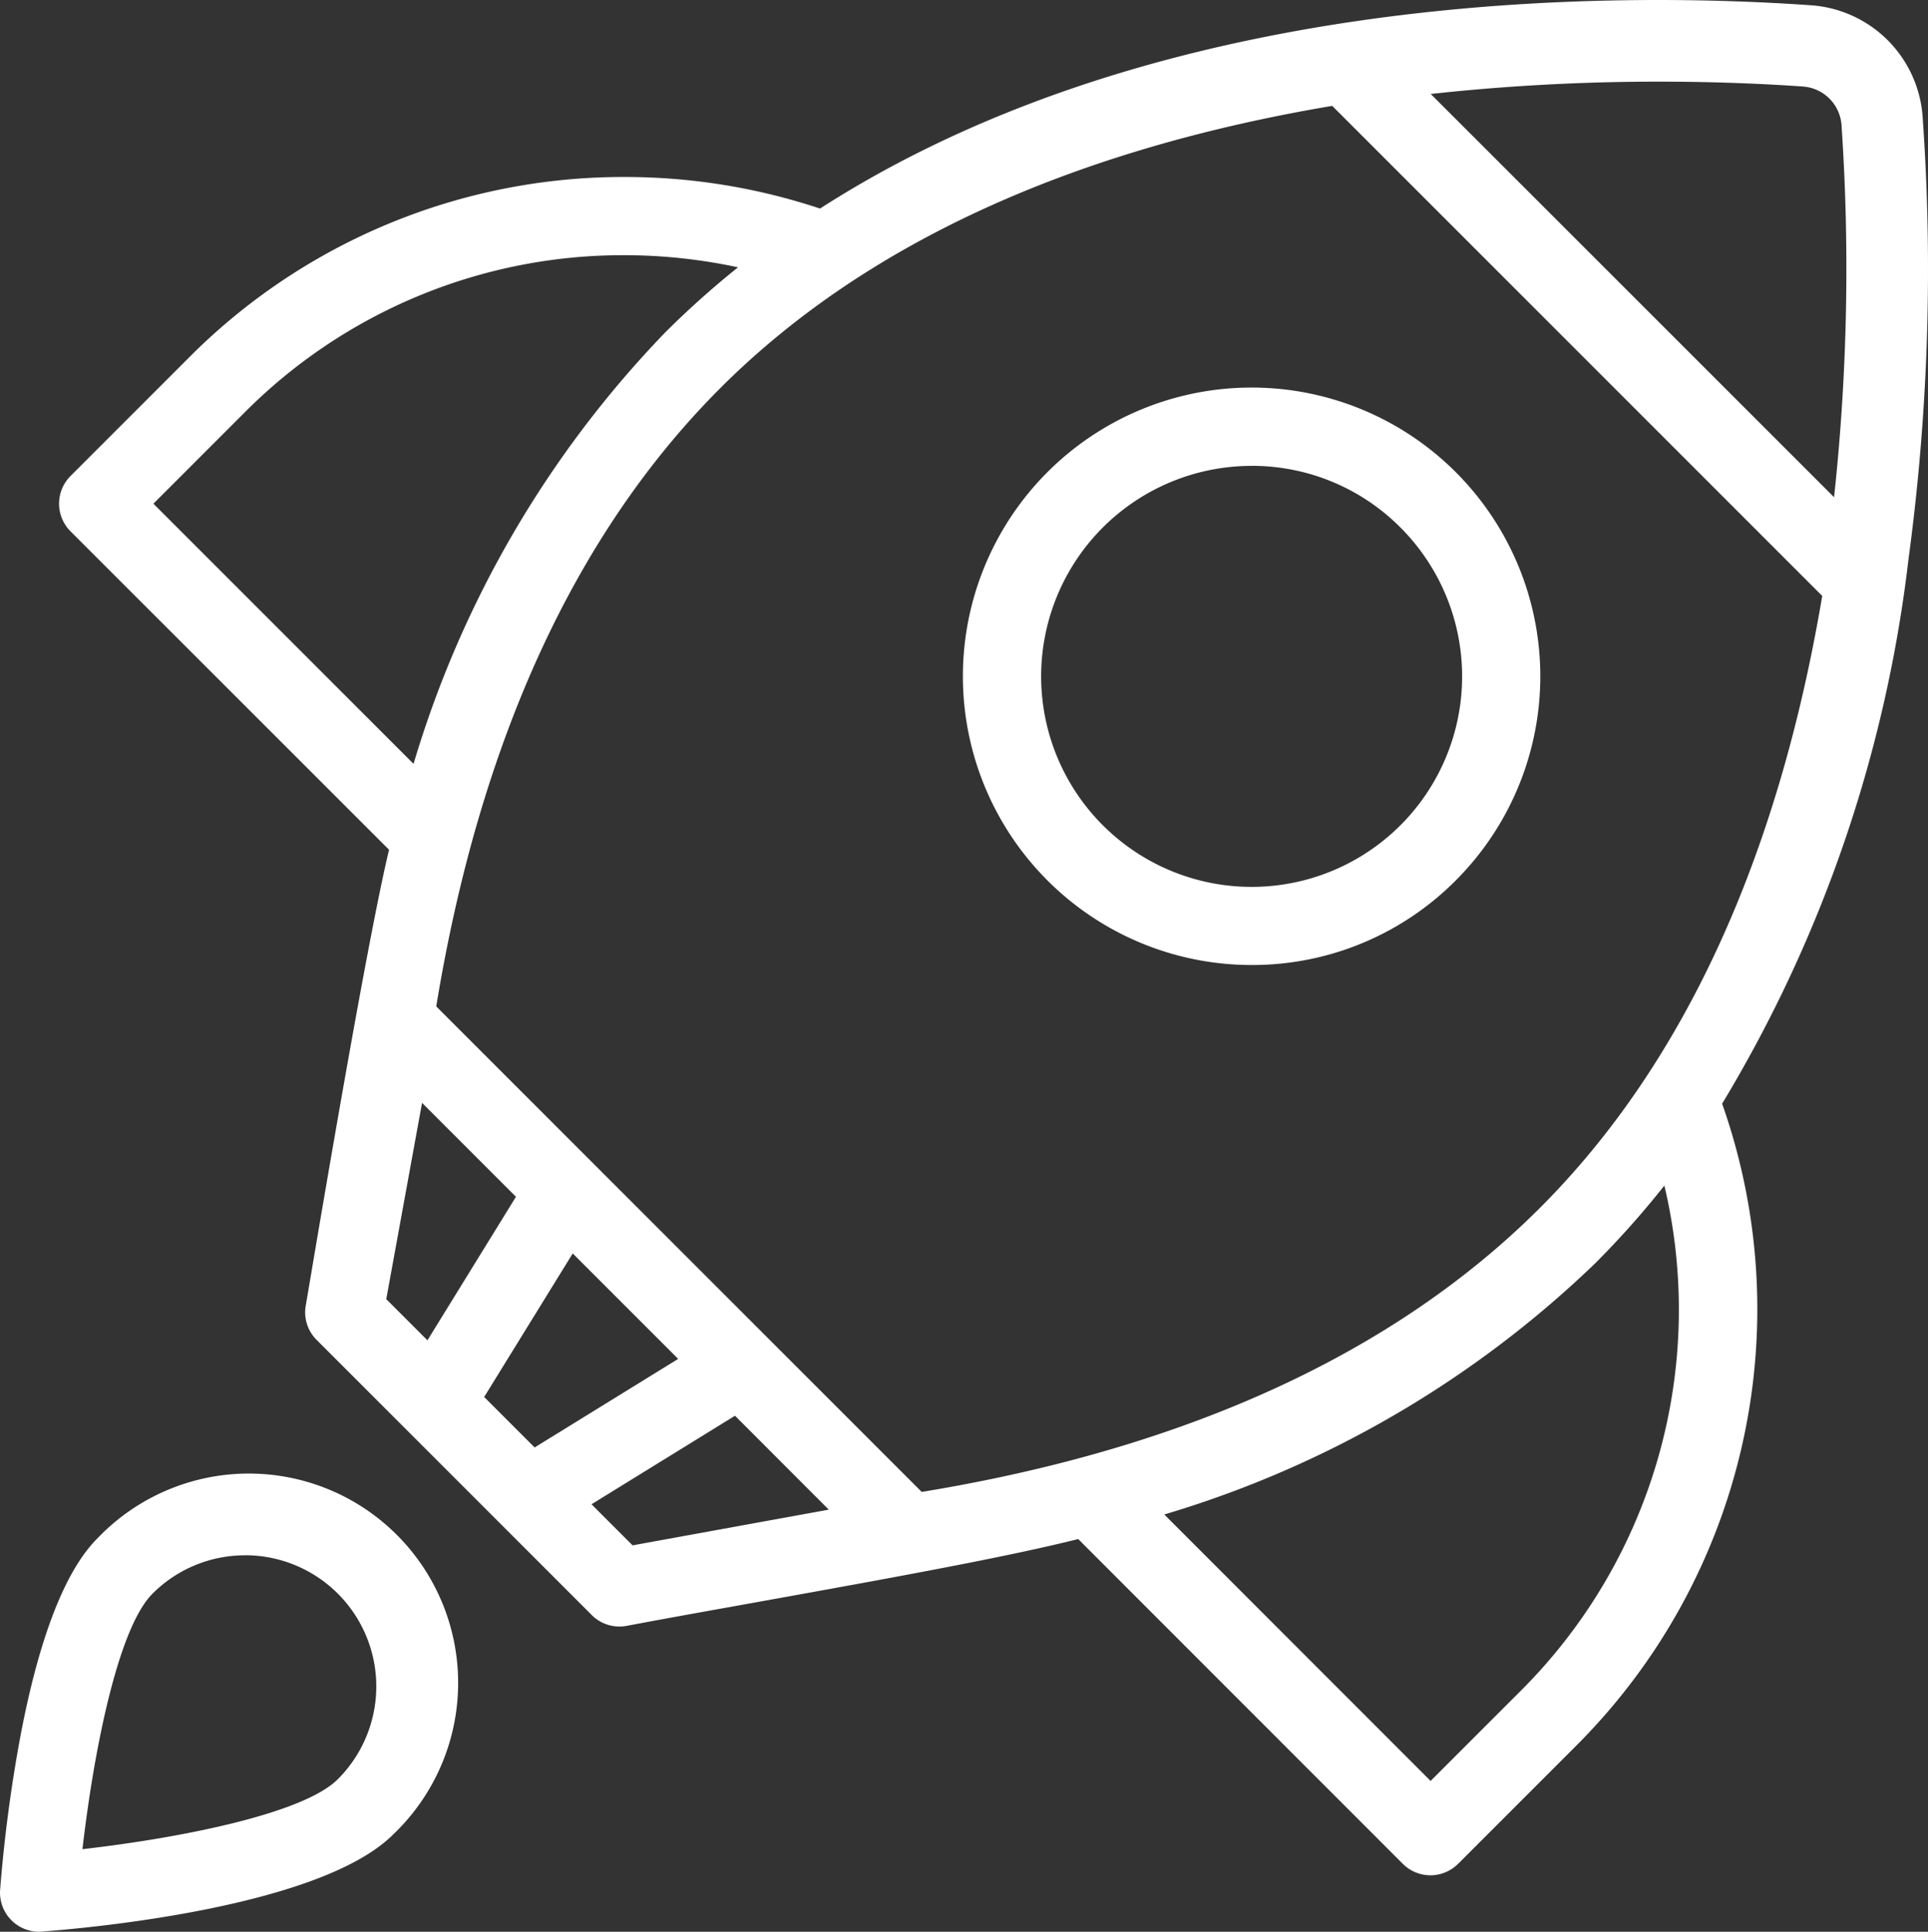
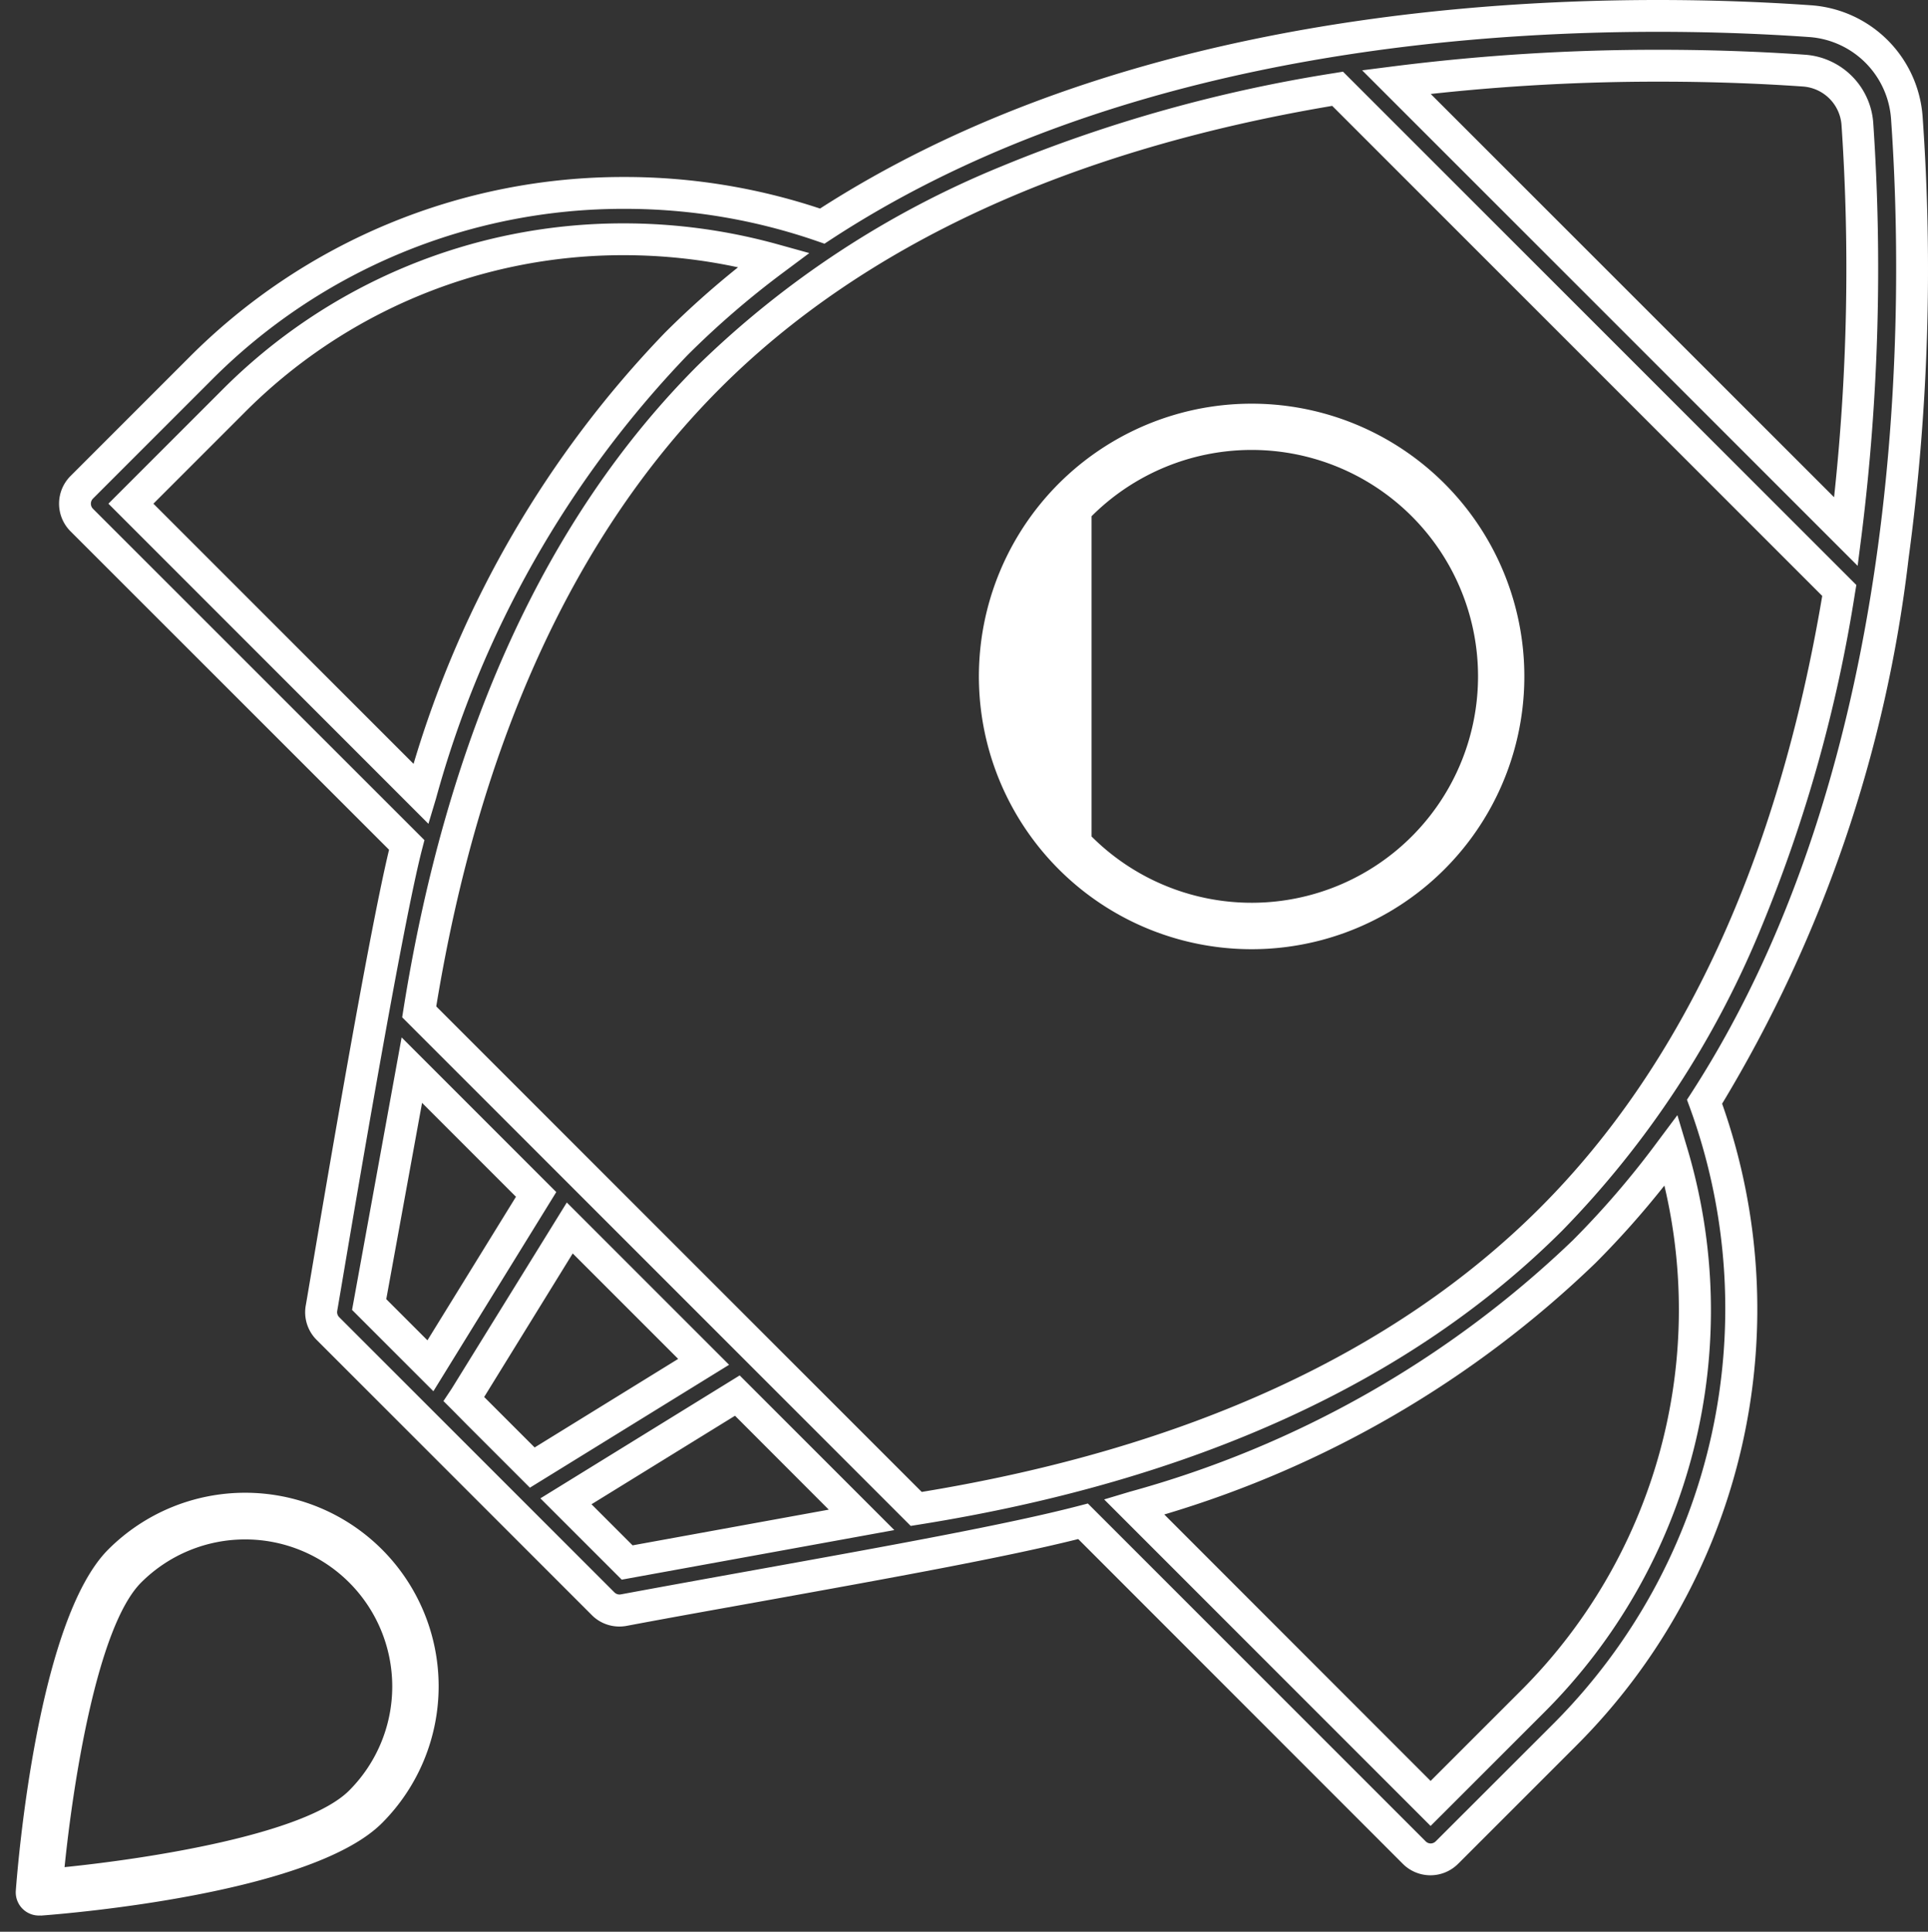
<svg xmlns="http://www.w3.org/2000/svg" width="60.591" height="60.704" viewBox="0 0 60.591 60.704">
  <rect x="0" y="0" width="60.591" height="60.704" fill="#333333" stroke="none" />
  <g id="_x30_4_Rocket" transform="translate(-6.863 -35.981)">
    <g id="Groupe_5" data-name="Groupe 5" transform="translate(7.363 36.481)">
-       <path id="Tracé_2" data-name="Tracé 2" d="M31.441,62.533c-.7,2.7-2.508,13.58-2.678,14.556a.726.726,0,0,0,.2.645l8.648,8.647a.728.728,0,0,0,.645.2c5.807-1.073,11.434-2.01,14.441-2.792L63.1,94.2a.728.728,0,0,0,1.029,0l3.716-3.716A18.886,18.886,0,0,0,72.228,70.6c6.866-10.615,6.793-24.744,6.356-30.931a3.278,3.278,0,0,0-3.024-3.024c-6.213-.438-20.433-.511-31.062,6.439a18.864,18.864,0,0,0-19.552,4.492l-3.716,3.716a.728.728,0,0,0,0,1.029ZM60.695,38.768,76.463,54.536c-1.113,6.787-3.626,14.33-9.05,19.753-4.682,4.681-11.394,7.745-19.957,9.109L31.832,67.776C33.2,59.212,36.26,52.5,40.941,47.818c5.424-5.423,12.967-7.937,19.754-9.05Zm15.979,13.92L62.543,38.557A66.961,66.961,0,0,1,75.36,38.2a1.81,1.81,0,0,1,1.672,1.672A66.91,66.91,0,0,1,76.673,52.688ZM33.245,79.955l3.322-5.385,4.208,4.208L35.39,82.1ZM31.6,69.607l3.905,3.905L32.187,78.9l-1.924-1.923Zm4.845,13.552,5.385-3.322,3.906,3.906-7.368,1.34Zm30.372,6.293-3.2,3.2L54.307,83.34a32.962,32.962,0,0,0,14.136-8.021,28.06,28.06,0,0,0,2.742-3.195,17.344,17.344,0,0,1-4.364,17.328ZM25.976,48.608a17.365,17.365,0,0,1,17-4.463,28,28,0,0,0-3.067,2.644,32.955,32.955,0,0,0-8.021,14.135l-9.116-9.115Z" transform="translate(-19.161 -36.481)" fill="#fff" />
      <path id="Tracé_2_-_Contour" data-name="Tracé 2 - Contour" d="M70.764,35.981c1.632,0,3.257.056,4.831.167a3.78,3.78,0,0,1,3.487,3.487,67.973,67.973,0,0,1-.442,13.91,42.684,42.684,0,0,1-5.858,17.119A19.385,19.385,0,0,1,68.2,90.835l-3.716,3.716a1.228,1.228,0,0,1-1.737,0L52.546,84.345c-2.3.576-5.864,1.219-9.966,1.959-1.376.248-2.8.5-4.231.77a1.259,1.259,0,0,1-.221.02,1.218,1.218,0,0,1-.869-.36l-8.647-8.647A1.226,1.226,0,0,1,28.271,77c.021-.118.065-.379.128-.752.462-2.731,1.833-10.841,2.489-13.564L20.877,52.677a1.228,1.228,0,0,1,0-1.737l3.716-3.716a19.247,19.247,0,0,1,13.7-5.681h0a19.423,19.423,0,0,1,6.139.992C52.848,37.123,63.382,35.981,70.764,35.981ZM63.62,93.911a.227.227,0,0,0,.161-.067L67.5,90.128a18.459,18.459,0,0,0,4.263-19.354l-.086-.234.136-.21c6.869-10.62,6.678-24.954,6.277-30.624a2.776,2.776,0,0,0-2.56-2.56c-1.551-.109-3.153-.165-4.761-.165-7.307,0-17.747,1.132-25.992,6.524l-.205.134-.232-.08a18.425,18.425,0,0,0-6.044-1.015h0A18.253,18.253,0,0,0,25.3,47.932l-3.716,3.716a.228.228,0,0,0,0,.322L32,62.382l-.072.277c-.612,2.353-2.063,10.937-2.54,13.758-.064.376-.108.639-.129.757v0a.226.226,0,0,0,.063.2l8.648,8.647a.228.228,0,0,0,.2.063c1.432-.265,2.855-.522,4.232-.77,4.252-.767,7.925-1.43,10.17-2.014l.277-.072,10.61,10.61A.227.227,0,0,0,63.62,93.911Zm7.2-56.366c1.961,0,3.571.085,4.576.156a2.313,2.313,0,0,1,2.135,2.135,67.613,67.613,0,0,1-.361,12.916l-.129,1.01L61.469,38.191l1.01-.129A65.992,65.992,0,0,1,70.82,37.545ZM76.3,51.606a66.907,66.907,0,0,0,.234-11.7A1.308,1.308,0,0,0,75.325,38.7c-.989-.07-2.574-.153-4.506-.153a65.713,65.713,0,0,0-7.195.387ZM60.867,38.233,77,54.364l-.042.253a46.139,46.139,0,0,1-2.942,10.5,29.748,29.748,0,0,1-6.248,9.524C63.01,79.4,56.2,82.512,47.534,83.892l-.252.04L31.3,67.949l.04-.252c1.381-8.669,4.493-15.476,9.249-20.232a29.749,29.749,0,0,1,9.524-6.248,46.145,46.145,0,0,1,10.5-2.942ZM75.928,54.708l-15.4-15.4c-8.27,1.395-14.738,4.378-19.229,8.868-4.558,4.559-7.562,11.1-8.928,19.431L47.628,82.864c8.336-1.366,14.872-4.37,19.431-8.928C71.55,69.446,74.533,62.977,75.928,54.708ZM38.268,43a18.119,18.119,0,0,1,4.844.661l.983.273-.818.61a27.634,27.634,0,0,0-3.012,2.6,32.531,32.531,0,0,0-7.9,13.925l-.24.8L22.068,51.809l3.555-3.555A17.774,17.774,0,0,1,38.268,43Zm3.585,1.381A17.089,17.089,0,0,0,38.268,44,16.781,16.781,0,0,0,26.33,48.961l-2.848,2.848,8.176,8.176a33.089,33.089,0,0,1,7.9-13.549A28.17,28.17,0,0,1,41.853,44.383Zm-10.57,24.2,4.86,4.86L32.281,79.7l-2.556-2.556Zm3.593,5.008-2.951-2.951L30.8,76.806,32.094,78.1Zm36.5-2.565.287.96a17.844,17.844,0,0,1-4.489,17.824h0L63.62,93.361,53.361,83.1l.8-.24a32.538,32.538,0,0,0,13.925-7.9,27.682,27.682,0,0,0,2.693-3.138ZM63.62,91.946,66.467,89.1a16.916,16.916,0,0,0,4.5-15.863A28.379,28.379,0,0,1,68.8,75.673a33.1,33.1,0,0,1-13.549,7.9ZM36.474,73.769l5.1,5.1-6.26,3.862-.28-.28-1.7-1.7,0,0-.446-.452-.291-.29.26-.391Zm3.5,4.915-3.314-3.314-2.783,4.511,1.586,1.586Zm1.933.519,4.86,4.86L38.2,85.621l-2.556-2.555Zm2.8,4.218L41.76,80.47,37.25,83.252l1.291,1.291Z" transform="translate(-19.161 -36.481)" fill="#fff" />
-       <path id="Tracé_3" data-name="Tracé 3" d="M244.541,140.7a8.571,8.571,0,1,0-12.121,0A8.568,8.568,0,0,0,244.541,140.7ZM233.45,129.606a7.115,7.115,0,1,1,0,10.062A7.115,7.115,0,0,1,233.45,129.606Z" transform="translate(-199.646 -113.883)" fill="#fff" />
-       <path id="Tracé_3_-_Contour" data-name="Tracé 3 - Contour" d="M238.481,143.708h0a9.073,9.073,0,1,1,6.414-2.657A9.011,9.011,0,0,1,238.481,143.708Zm0-17.142a8.071,8.071,0,0,0,0,16.142h0a8.071,8.071,0,0,0,0-16.142Zm0,15.686a7.616,7.616,0,1,1,5.384-2.23A7.565,7.565,0,0,1,238.481,142.251Zm0-14.229a6.615,6.615,0,1,0,4.677,1.937A6.572,6.572,0,0,0,238.481,128.022Z" transform="translate(-199.646 -113.883)" fill="#fff" />
+       <path id="Tracé_3" data-name="Tracé 3" d="M244.541,140.7a8.571,8.571,0,1,0-12.121,0A8.568,8.568,0,0,0,244.541,140.7ZM233.45,129.606a7.115,7.115,0,1,1,0,10.062Z" transform="translate(-199.646 -113.883)" fill="#fff" />
      <path id="Tracé_4" data-name="Tracé 4" d="M8.145,391.1c.864-.064,8.507-.691,10.722-2.907a6.078,6.078,0,0,0-8.6-8.6c-2.216,2.216-2.843,9.858-2.907,10.723a.728.728,0,0,0,.78.78ZM11.3,380.632a4.622,4.622,0,0,1,6.536,6.537c-1.383,1.384-6.323,2.142-8.944,2.408.265-2.621,1.023-7.56,2.408-8.945Z" transform="translate(-7.363 -331.403)" fill="#fff" />
-       <path id="Tracé_4_-_Contour" data-name="Tracé 4 - Contour" d="M8.09,391.607a1.228,1.228,0,0,1-1.223-1.32,46.207,46.207,0,0,1,.654-4.911c.59-3.064,1.4-5.126,2.4-6.127a6.578,6.578,0,1,1,9.3,9.3c-2.293,2.293-9.6,2.945-11.039,3.052C8.153,391.606,8.121,391.607,8.09,391.607Zm6.48-13.286a5.54,5.54,0,0,0-3.944,1.634c-1.7,1.7-2.536,7.34-2.762,10.406a.228.228,0,0,0,.242.245c3.07-.229,8.714-1.067,10.408-2.762a5.579,5.579,0,0,0-3.944-9.523ZM8.334,390.136l.062-.61c.177-1.748.883-7.579,2.552-9.248a5.122,5.122,0,0,1,7.243,7.244c-1.666,1.667-7.5,2.375-9.247,2.552Zm6.235-10.358a4.1,4.1,0,0,0-2.915,1.208c-1.071,1.071-1.834,4.86-2.2,8.027,3.168-.364,6.958-1.128,8.027-2.2a4.122,4.122,0,0,0-2.915-7.037Z" transform="translate(-7.363 -331.403)" fill="#fff" />
    </g>
  </g>
</svg>